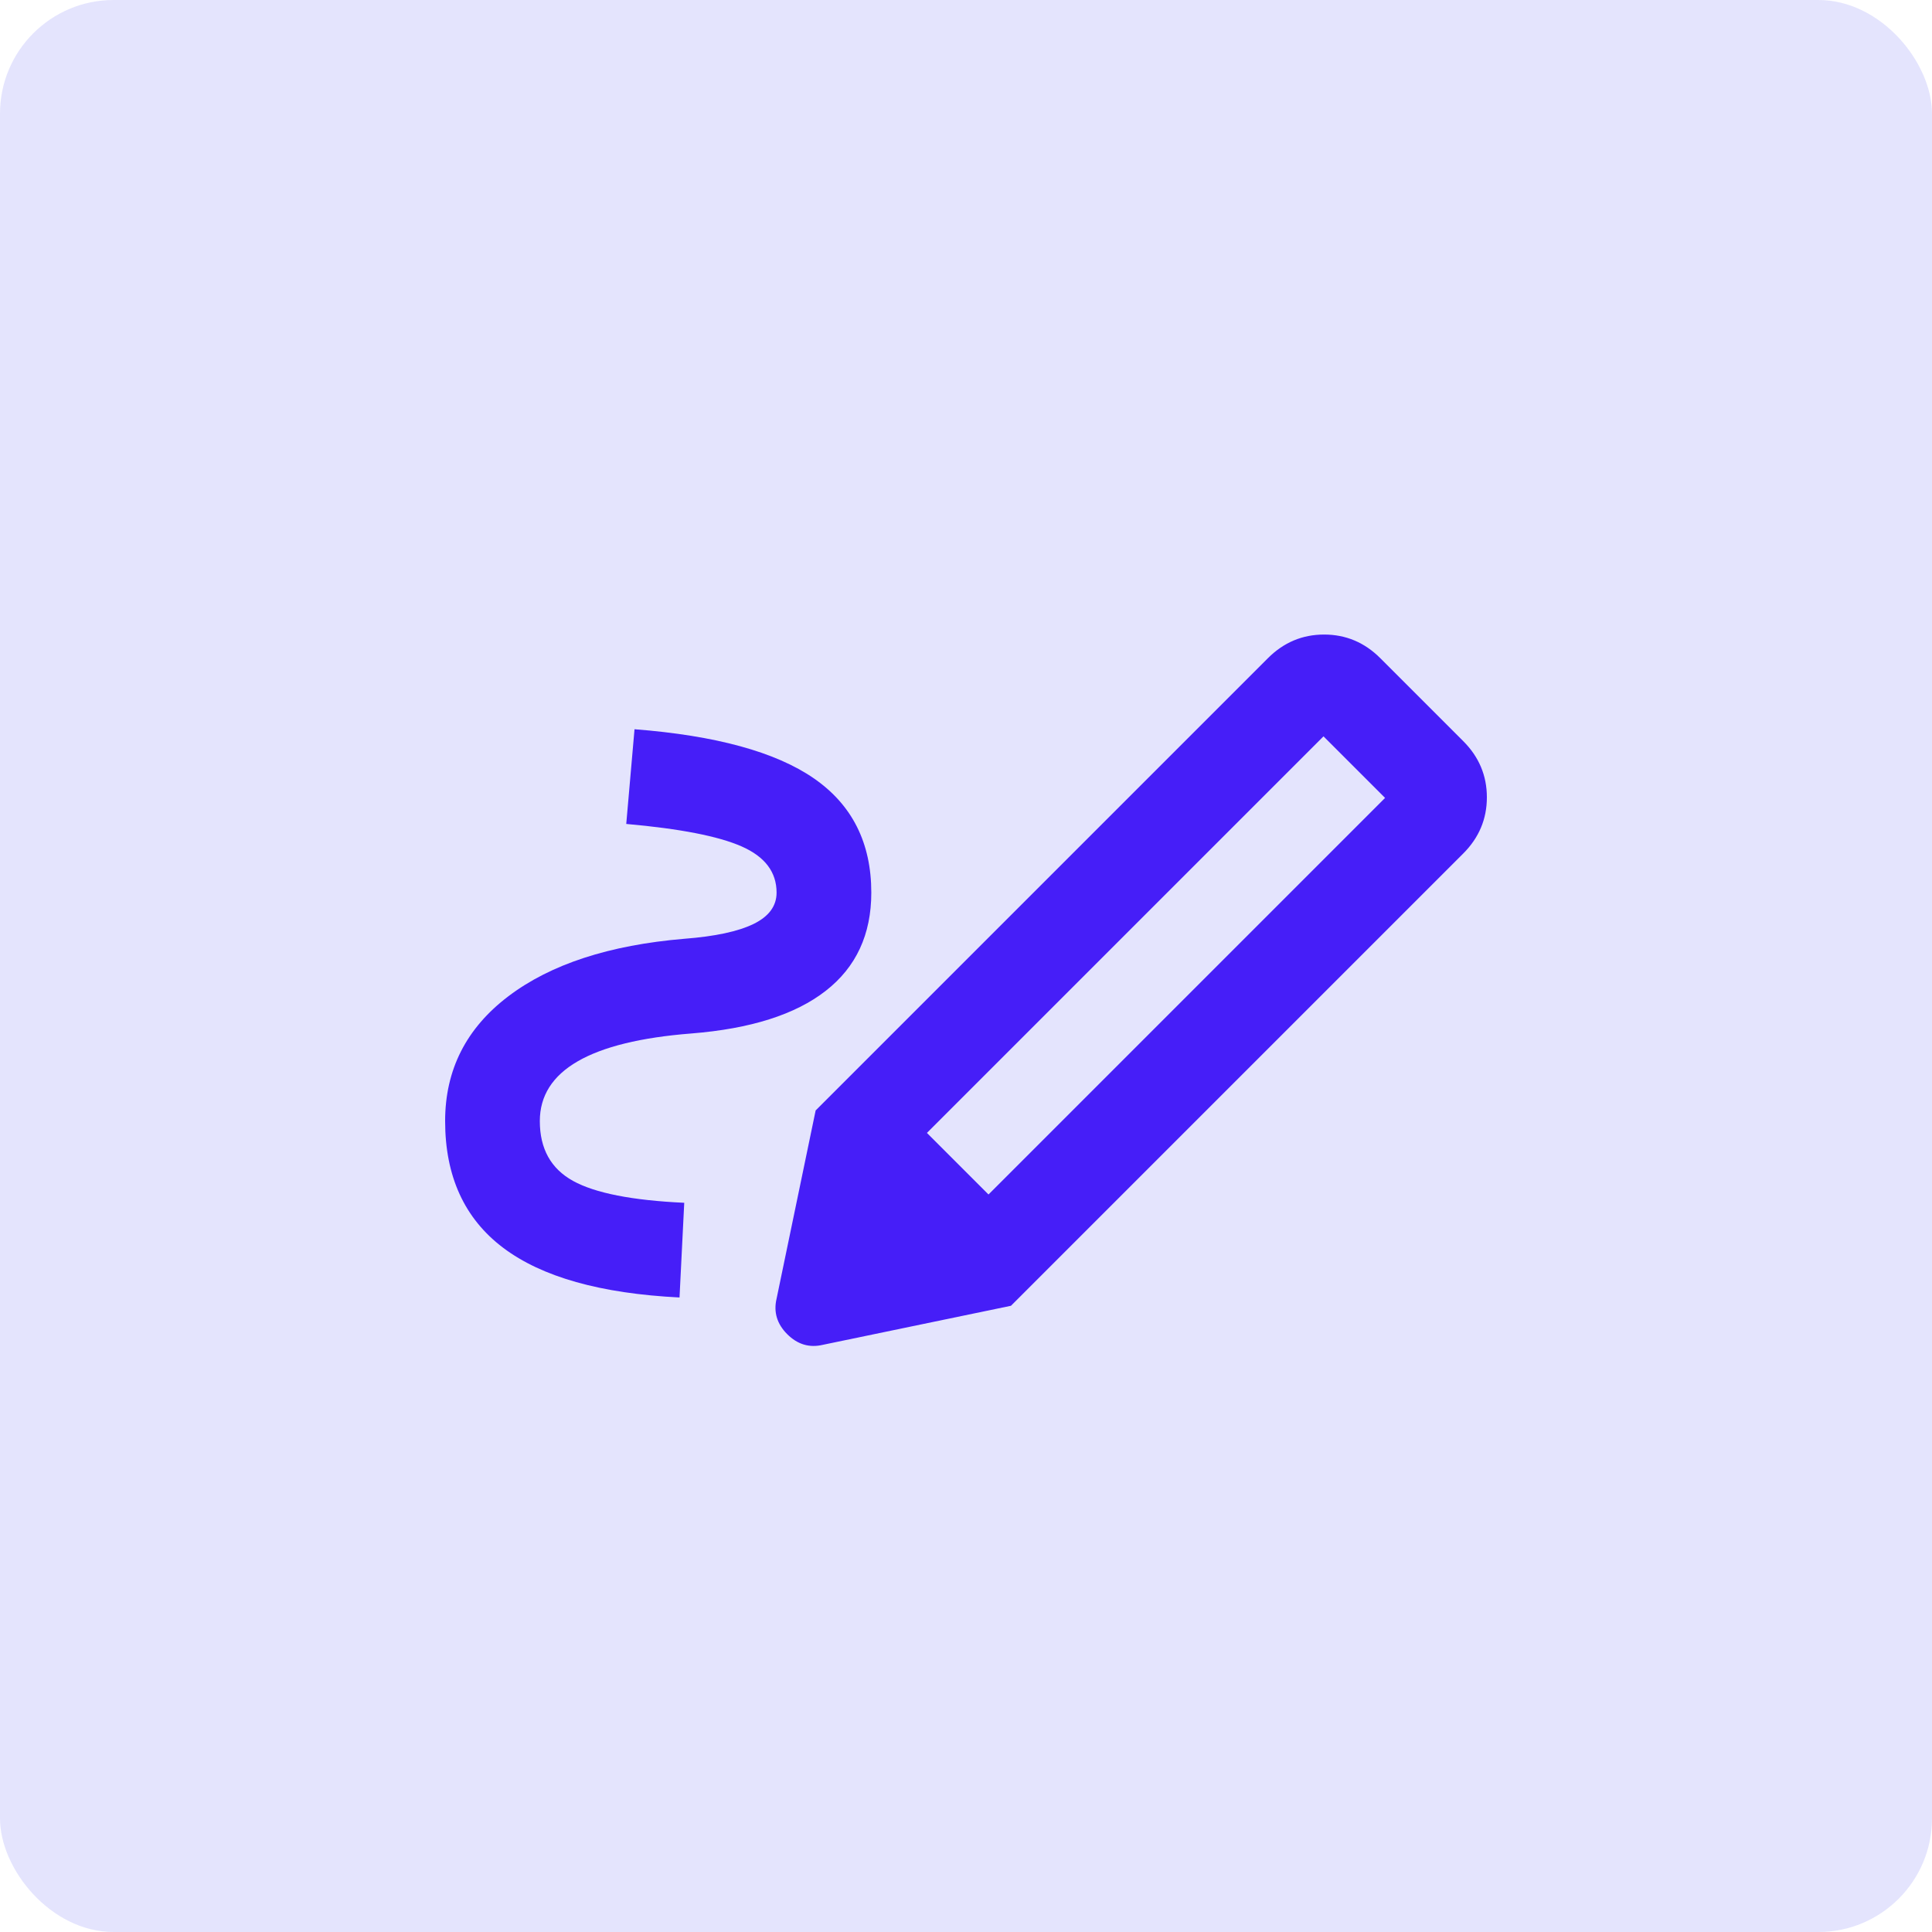
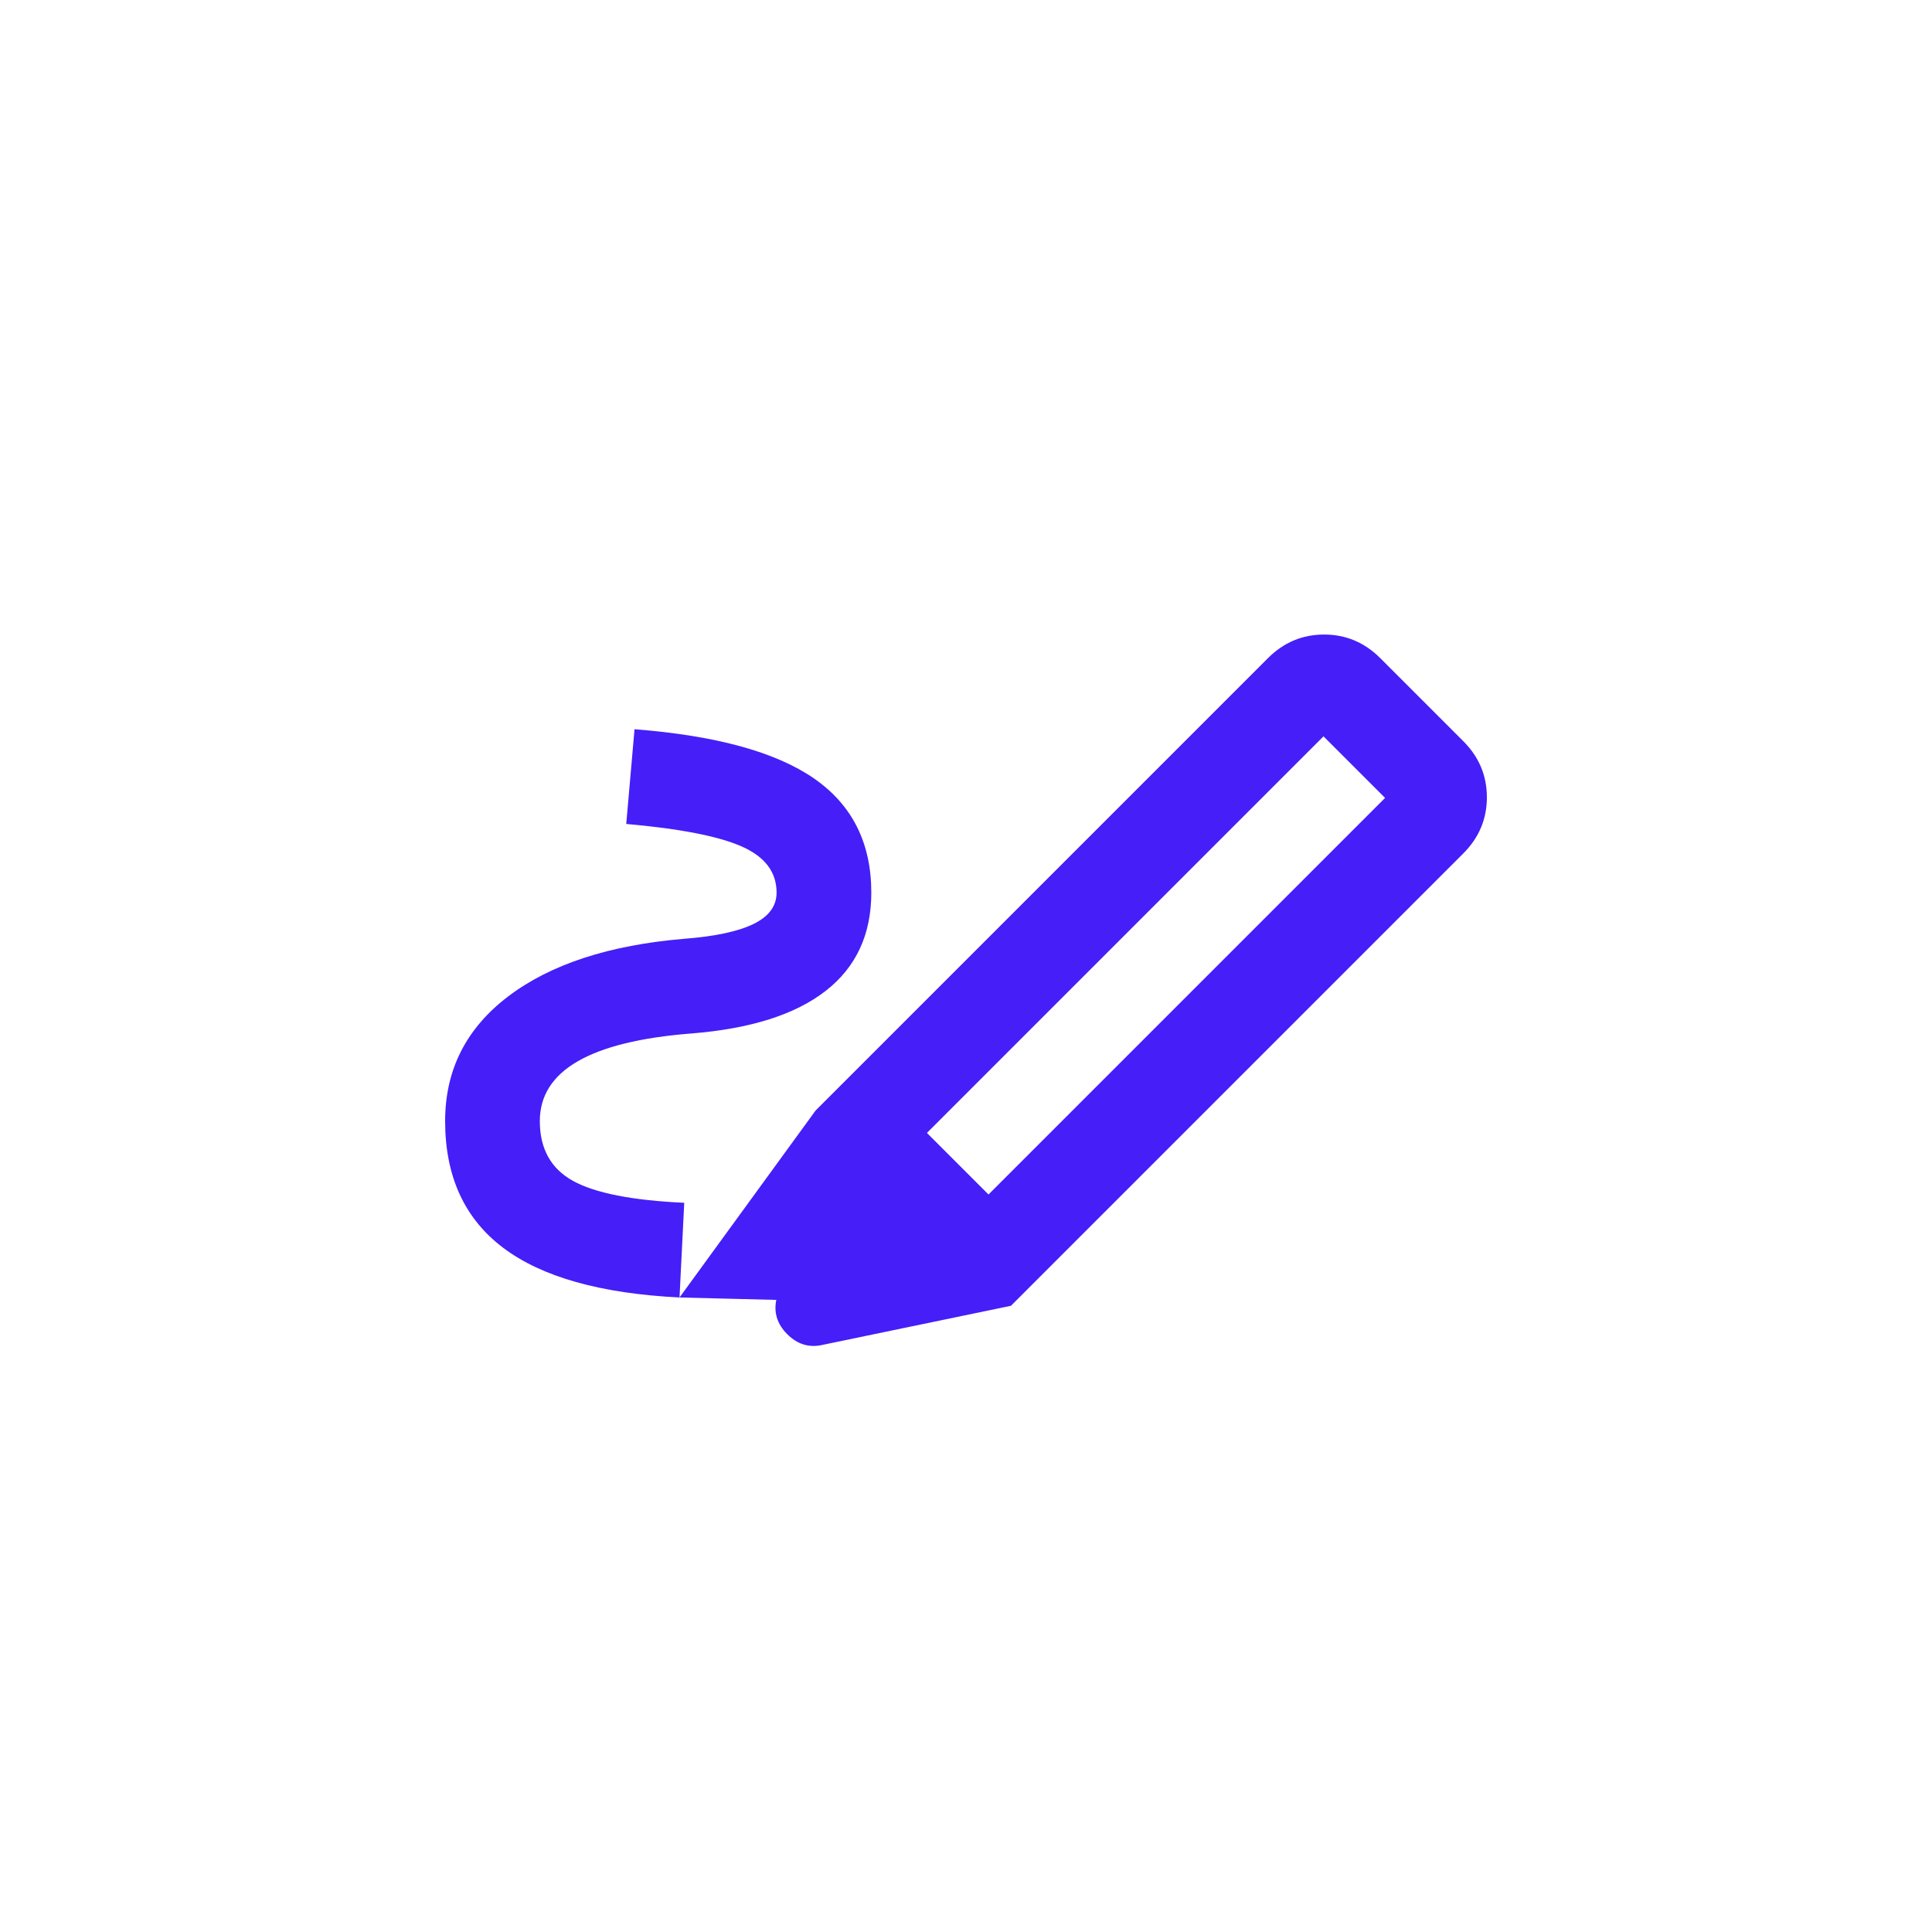
<svg xmlns="http://www.w3.org/2000/svg" width="68" height="68" viewBox="0 0 68 68" fill="none">
-   <rect y="0" width="68" height="68" rx="4" fill="#E4E4FD" />
  <mask id="mask0_8023_46217" style="mask-type:alpha" maskUnits="userSpaceOnUse" x="14" y="14" width="40" height="41">
    <rect x="14" y="14" width="40" height="40" fill="#D9D9D9" />
  </mask>
  <g mask="url(#mask0_8023_46217)">
-     <path d="M34.792 42.042L48.75 28.084L46.583 25.917L32.625 39.875L34.792 42.042ZM23.917 45.667C21.139 45.528 19.07 44.945 17.708 43.917C16.347 42.889 15.667 41.403 15.667 39.459C15.667 37.653 16.41 36.188 17.896 35.063C19.382 33.938 21.445 33.264 24.083 33.042C25.167 32.959 25.979 32.785 26.521 32.521C27.062 32.257 27.333 31.889 27.333 31.417C27.333 30.695 26.924 30.153 26.104 29.792C25.285 29.431 23.931 29.167 22.042 29L22.333 25.667C25.195 25.889 27.299 26.466 28.646 27.396C29.993 28.327 30.667 29.667 30.667 31.417C30.667 32.889 30.132 34.042 29.062 34.875C27.993 35.709 26.417 36.209 24.333 36.375C22.556 36.514 21.222 36.841 20.333 37.355C19.445 37.868 19 38.57 19 39.459C19 40.431 19.389 41.132 20.167 41.563C20.945 41.993 22.25 42.25 24.083 42.334L23.917 45.667ZM35.583 45.959L28.708 39.084L44.625 23.167C45.181 22.611 45.84 22.334 46.604 22.334C47.368 22.334 48.028 22.611 48.583 23.167L51.5 26.084C52.056 26.639 52.333 27.299 52.333 28.063C52.333 28.827 52.056 29.486 51.5 30.042L35.583 45.959ZM28.958 47.334C28.486 47.445 28.07 47.32 27.708 46.959C27.347 46.597 27.222 46.181 27.333 45.709L28.708 39.084L35.583 45.959L28.958 47.334Z" fill="#461EF8" />
+     <path d="M34.792 42.042L48.75 28.084L46.583 25.917L32.625 39.875L34.792 42.042ZM23.917 45.667C21.139 45.528 19.07 44.945 17.708 43.917C16.347 42.889 15.667 41.403 15.667 39.459C15.667 37.653 16.41 36.188 17.896 35.063C19.382 33.938 21.445 33.264 24.083 33.042C25.167 32.959 25.979 32.785 26.521 32.521C27.062 32.257 27.333 31.889 27.333 31.417C27.333 30.695 26.924 30.153 26.104 29.792C25.285 29.431 23.931 29.167 22.042 29L22.333 25.667C25.195 25.889 27.299 26.466 28.646 27.396C29.993 28.327 30.667 29.667 30.667 31.417C30.667 32.889 30.132 34.042 29.062 34.875C27.993 35.709 26.417 36.209 24.333 36.375C22.556 36.514 21.222 36.841 20.333 37.355C19.445 37.868 19 38.57 19 39.459C19 40.431 19.389 41.132 20.167 41.563C20.945 41.993 22.25 42.25 24.083 42.334L23.917 45.667ZL28.708 39.084L44.625 23.167C45.181 22.611 45.84 22.334 46.604 22.334C47.368 22.334 48.028 22.611 48.583 23.167L51.5 26.084C52.056 26.639 52.333 27.299 52.333 28.063C52.333 28.827 52.056 29.486 51.5 30.042L35.583 45.959ZM28.958 47.334C28.486 47.445 28.07 47.32 27.708 46.959C27.347 46.597 27.222 46.181 27.333 45.709L28.708 39.084L35.583 45.959L28.958 47.334Z" fill="#461EF8" />
  </g>
</svg>